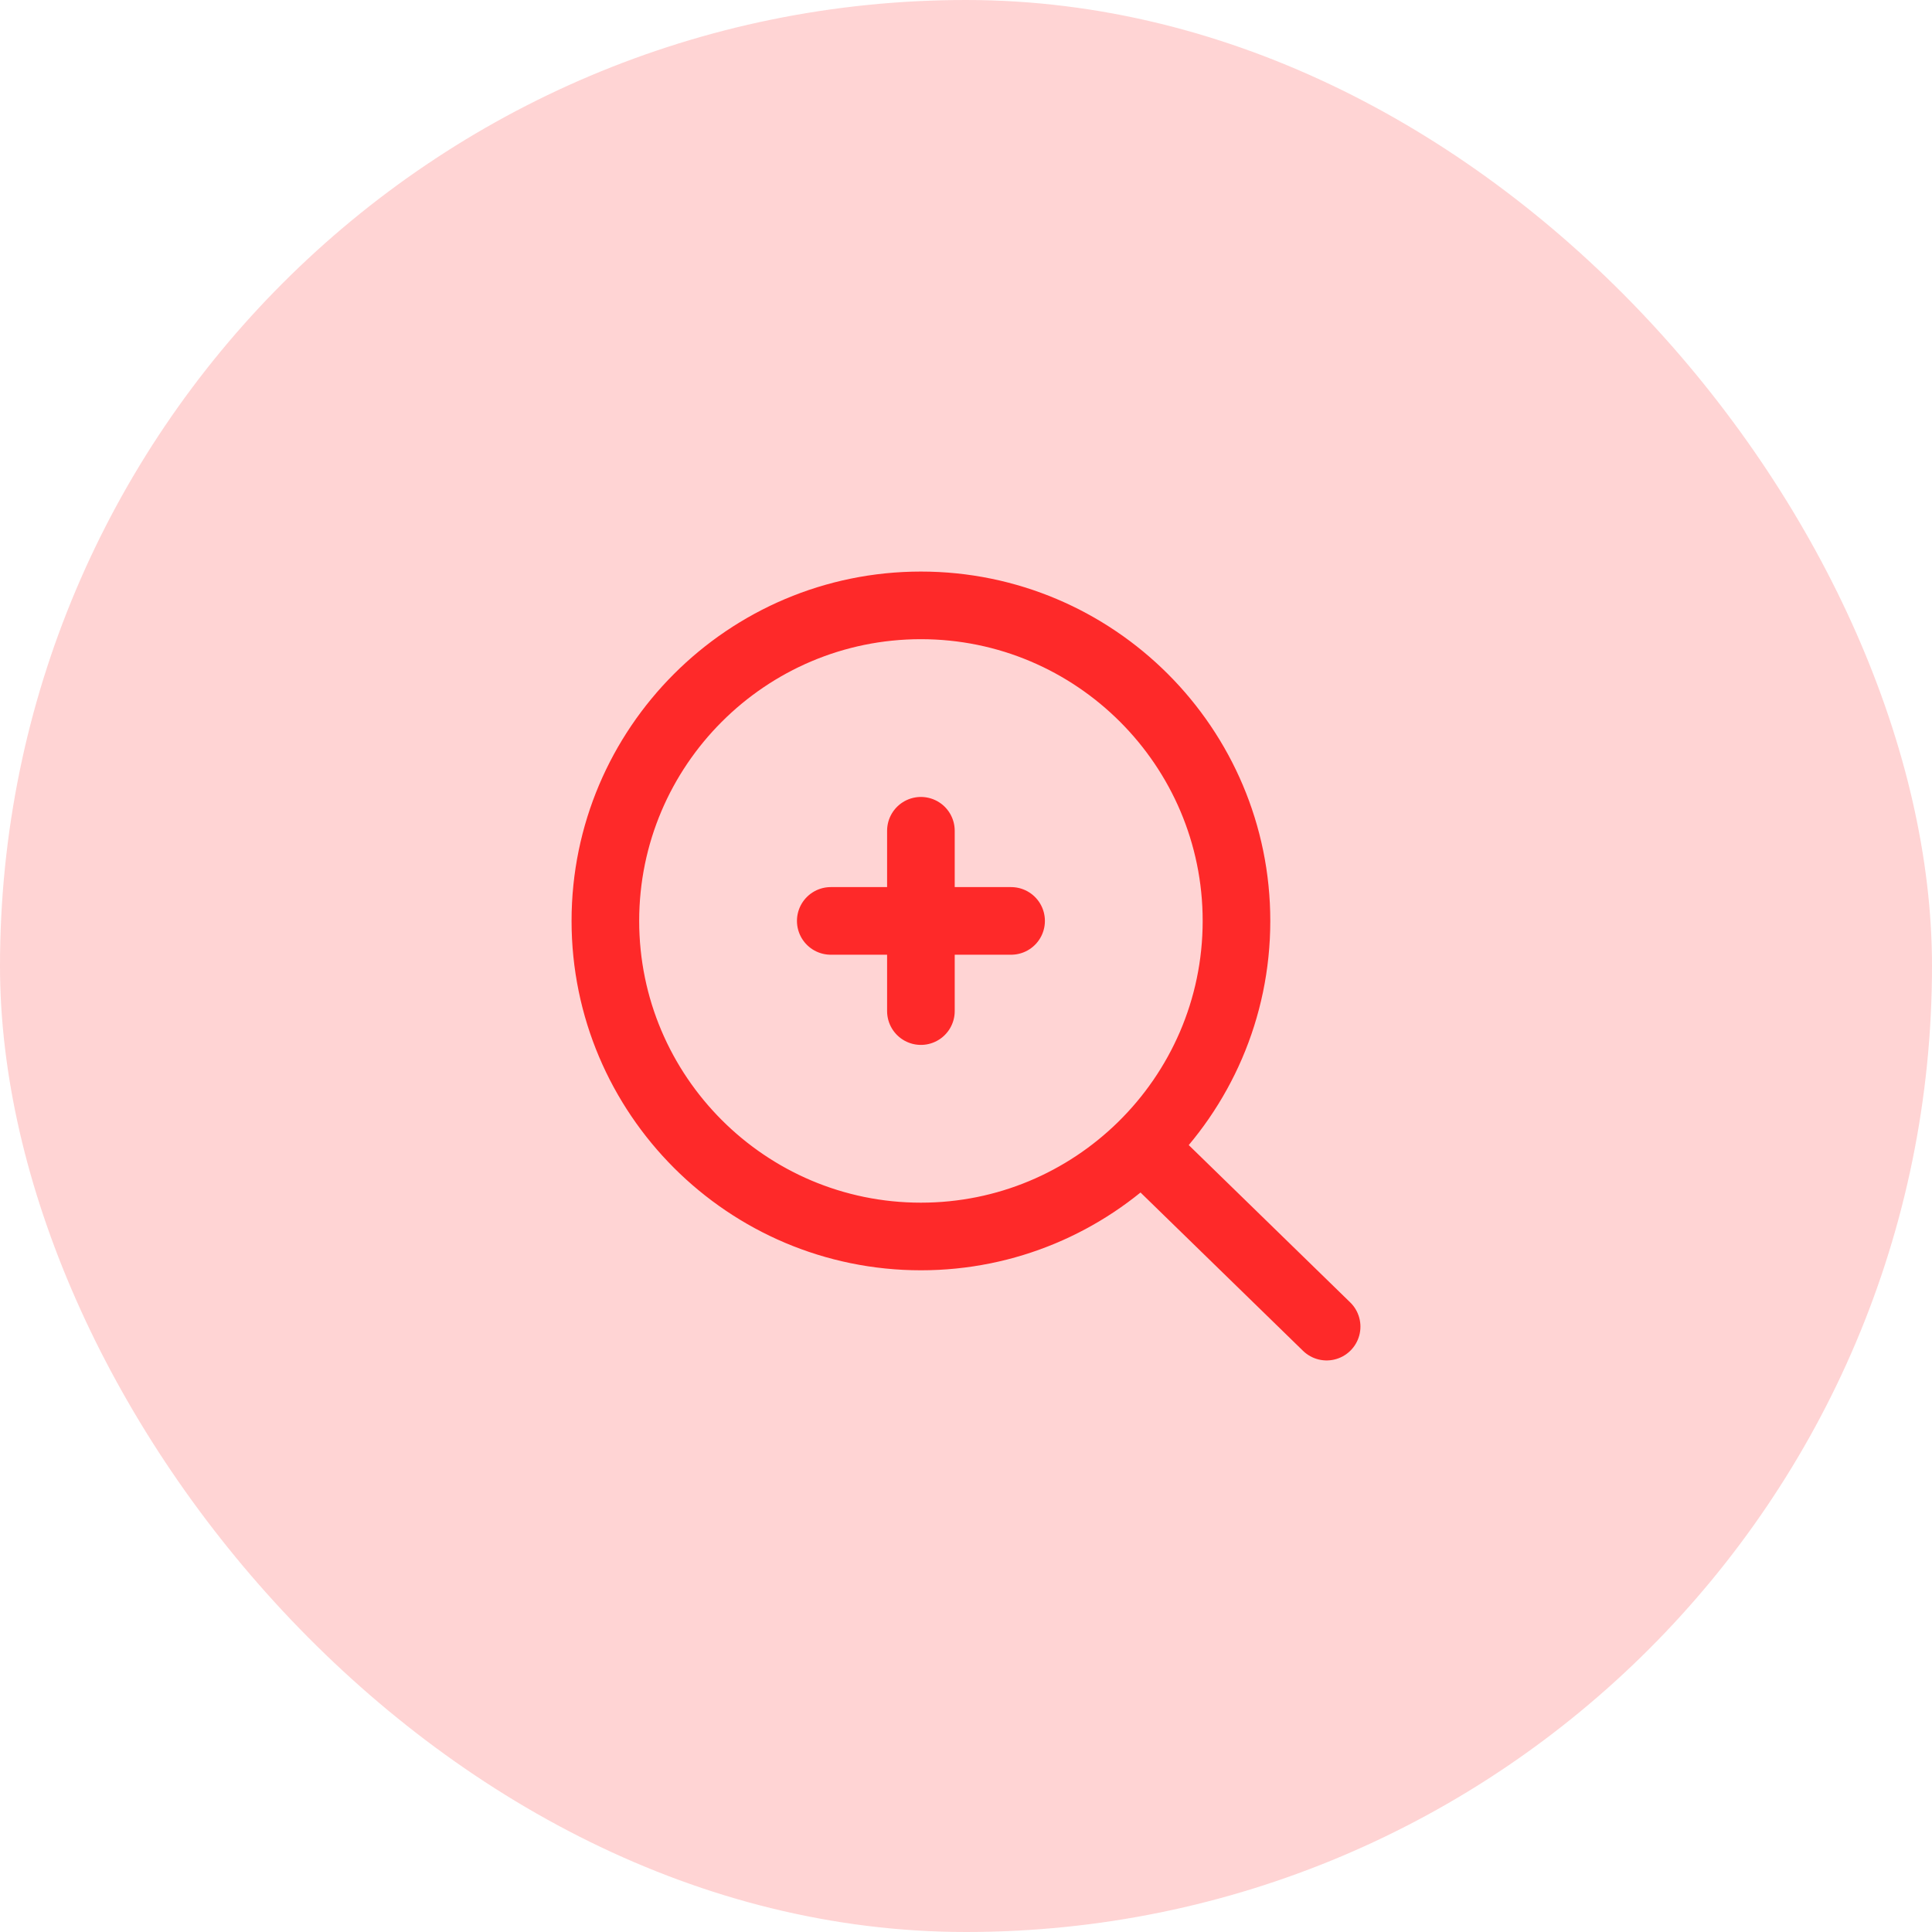
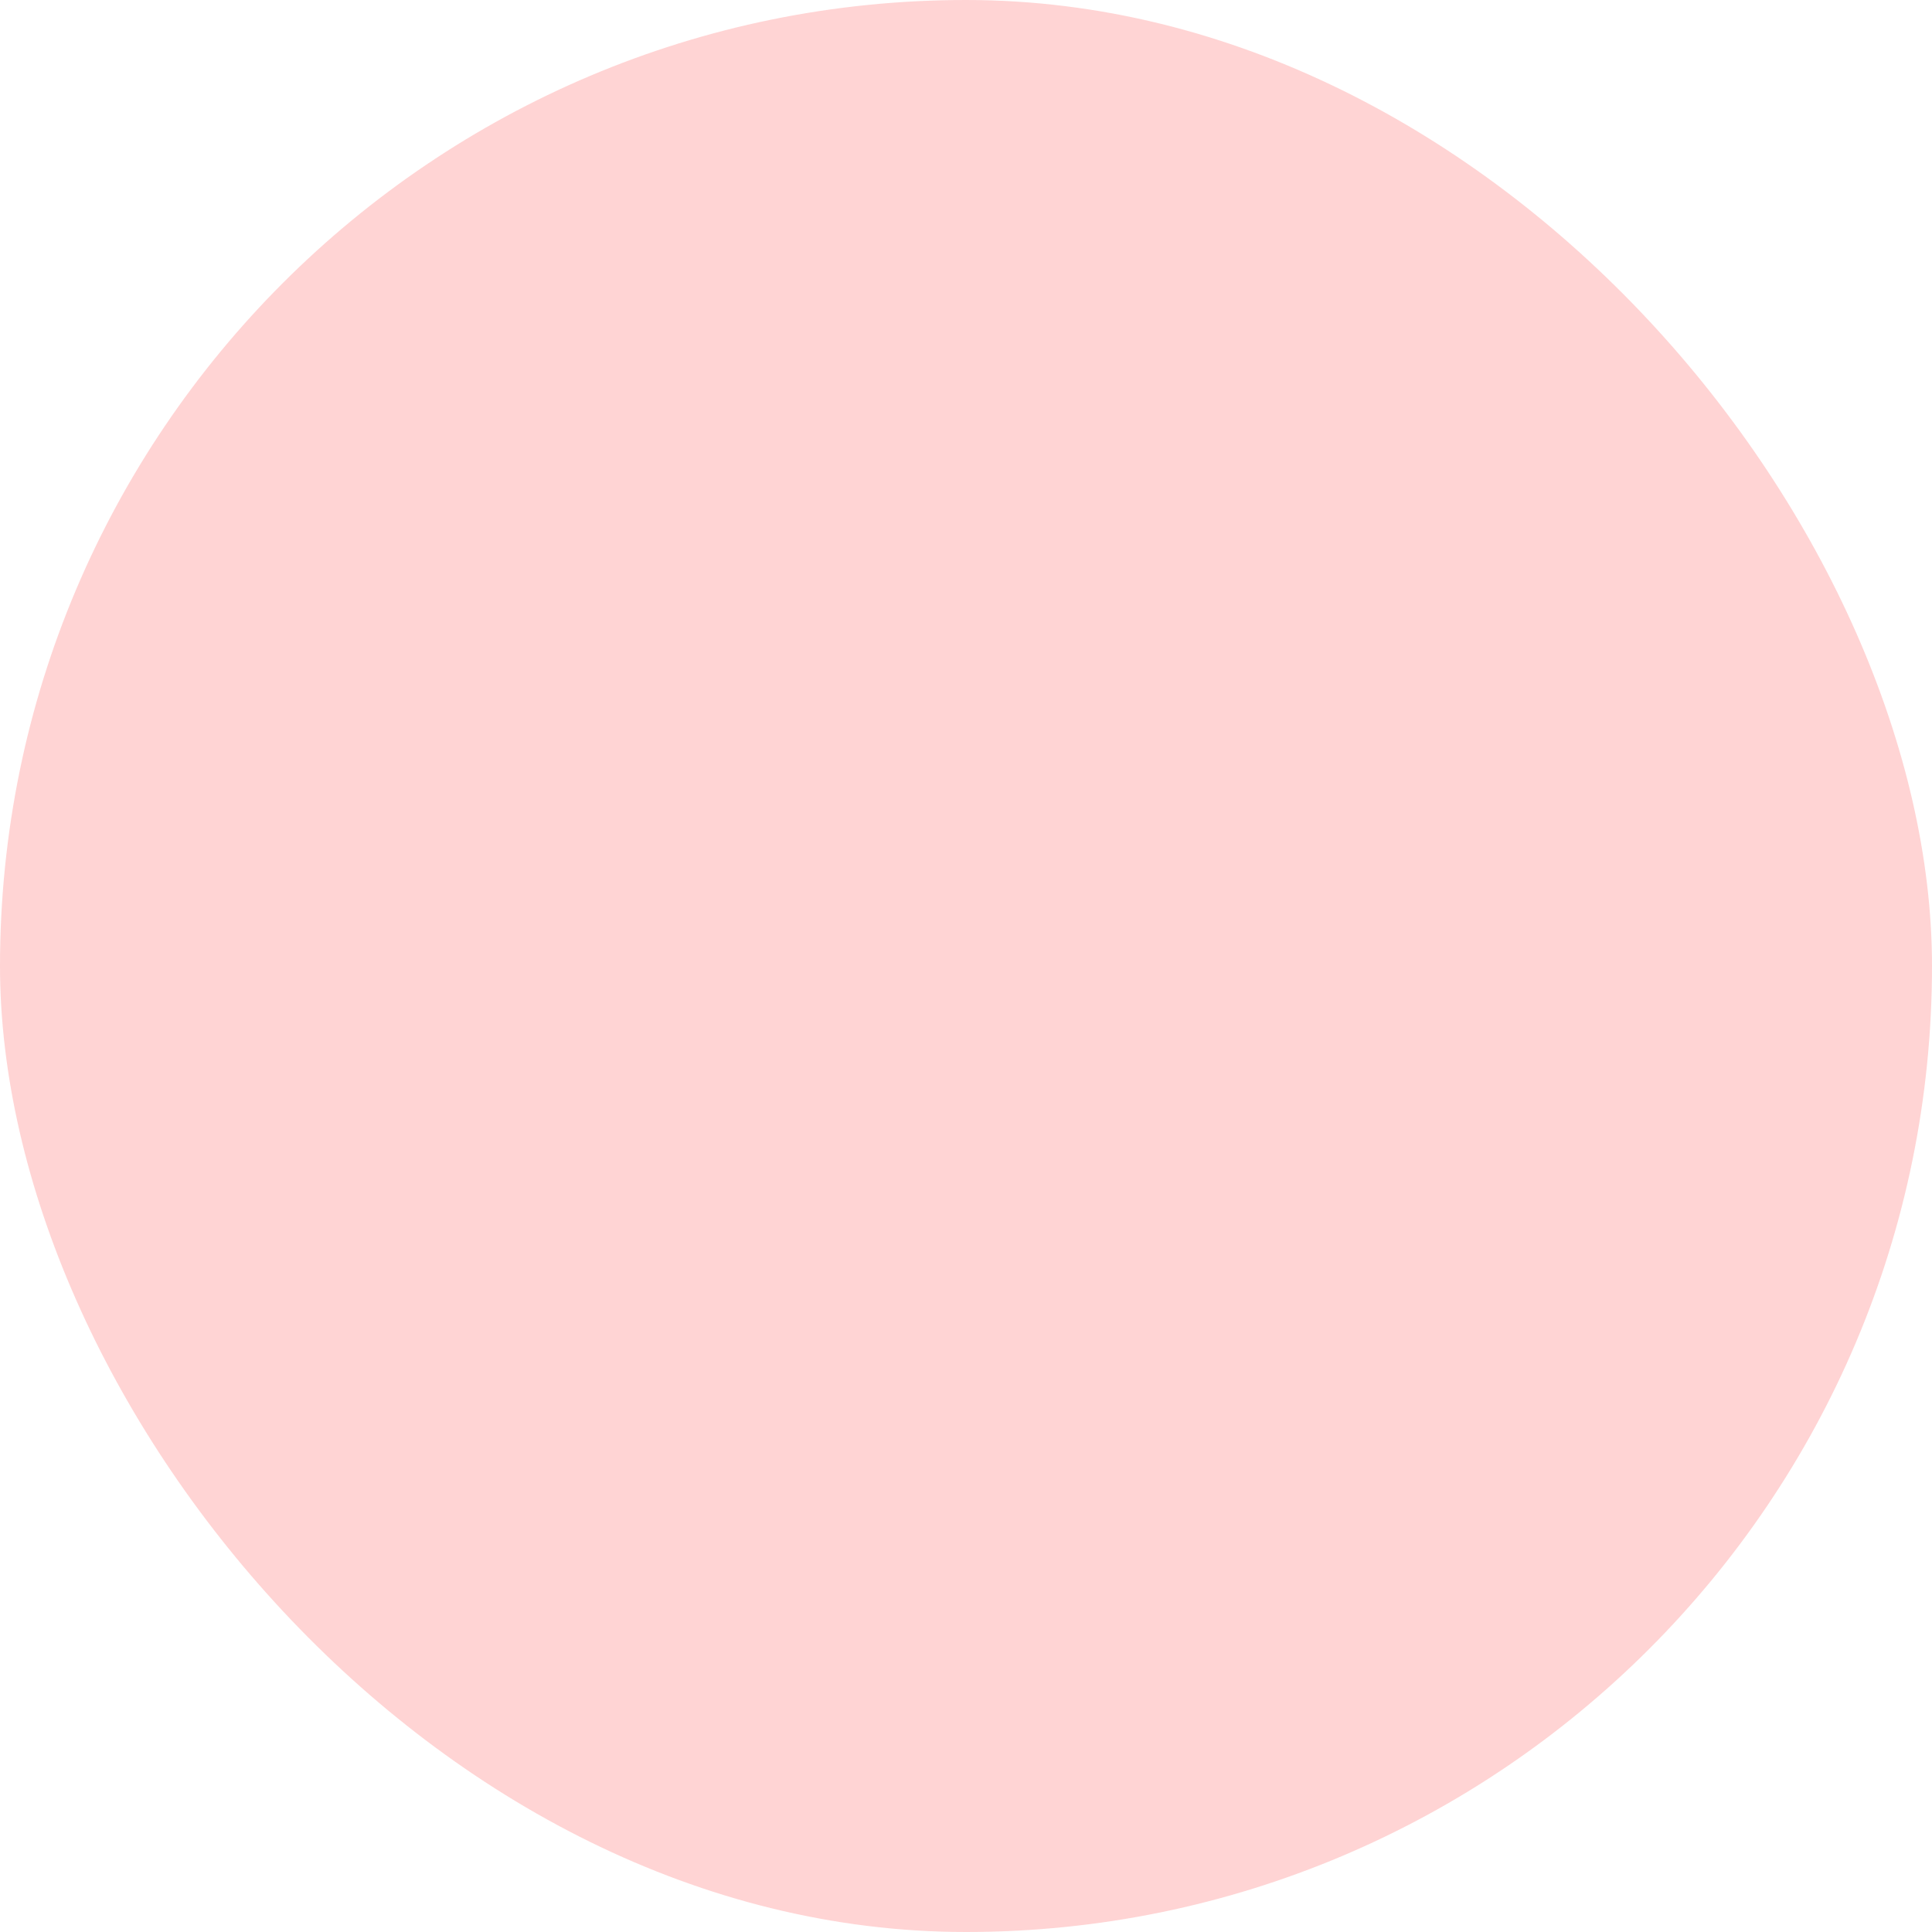
<svg xmlns="http://www.w3.org/2000/svg" width="50" height="50" viewBox="0 0 50 50" fill="none">
  <g id="VIN_lookup">
    <rect width="50" height="50" rx="25" fill="#FE2929" fill-opacity="0.2" />
    <g id="icon_32">
-       <path id="vector" d="M29.544 29.667C31.059 28.183 32 26.116 32 23.833C32 19.329 28.337 15.667 23.833 15.667C19.329 15.667 15.667 19.329 15.667 23.833C15.667 28.337 19.329 32 23.833 32C26.054 32 28.07 31.11 29.544 29.667ZM29.544 29.667L34.333 34.333M23.833 21.5V23.833M23.833 23.833V26.167M23.833 23.833H26.167M23.833 23.833H21.5" stroke="#FE2929" stroke-width="1.75" stroke-linecap="round" stroke-linejoin="round" />
-     </g>
+       </g>
  </g>
</svg>